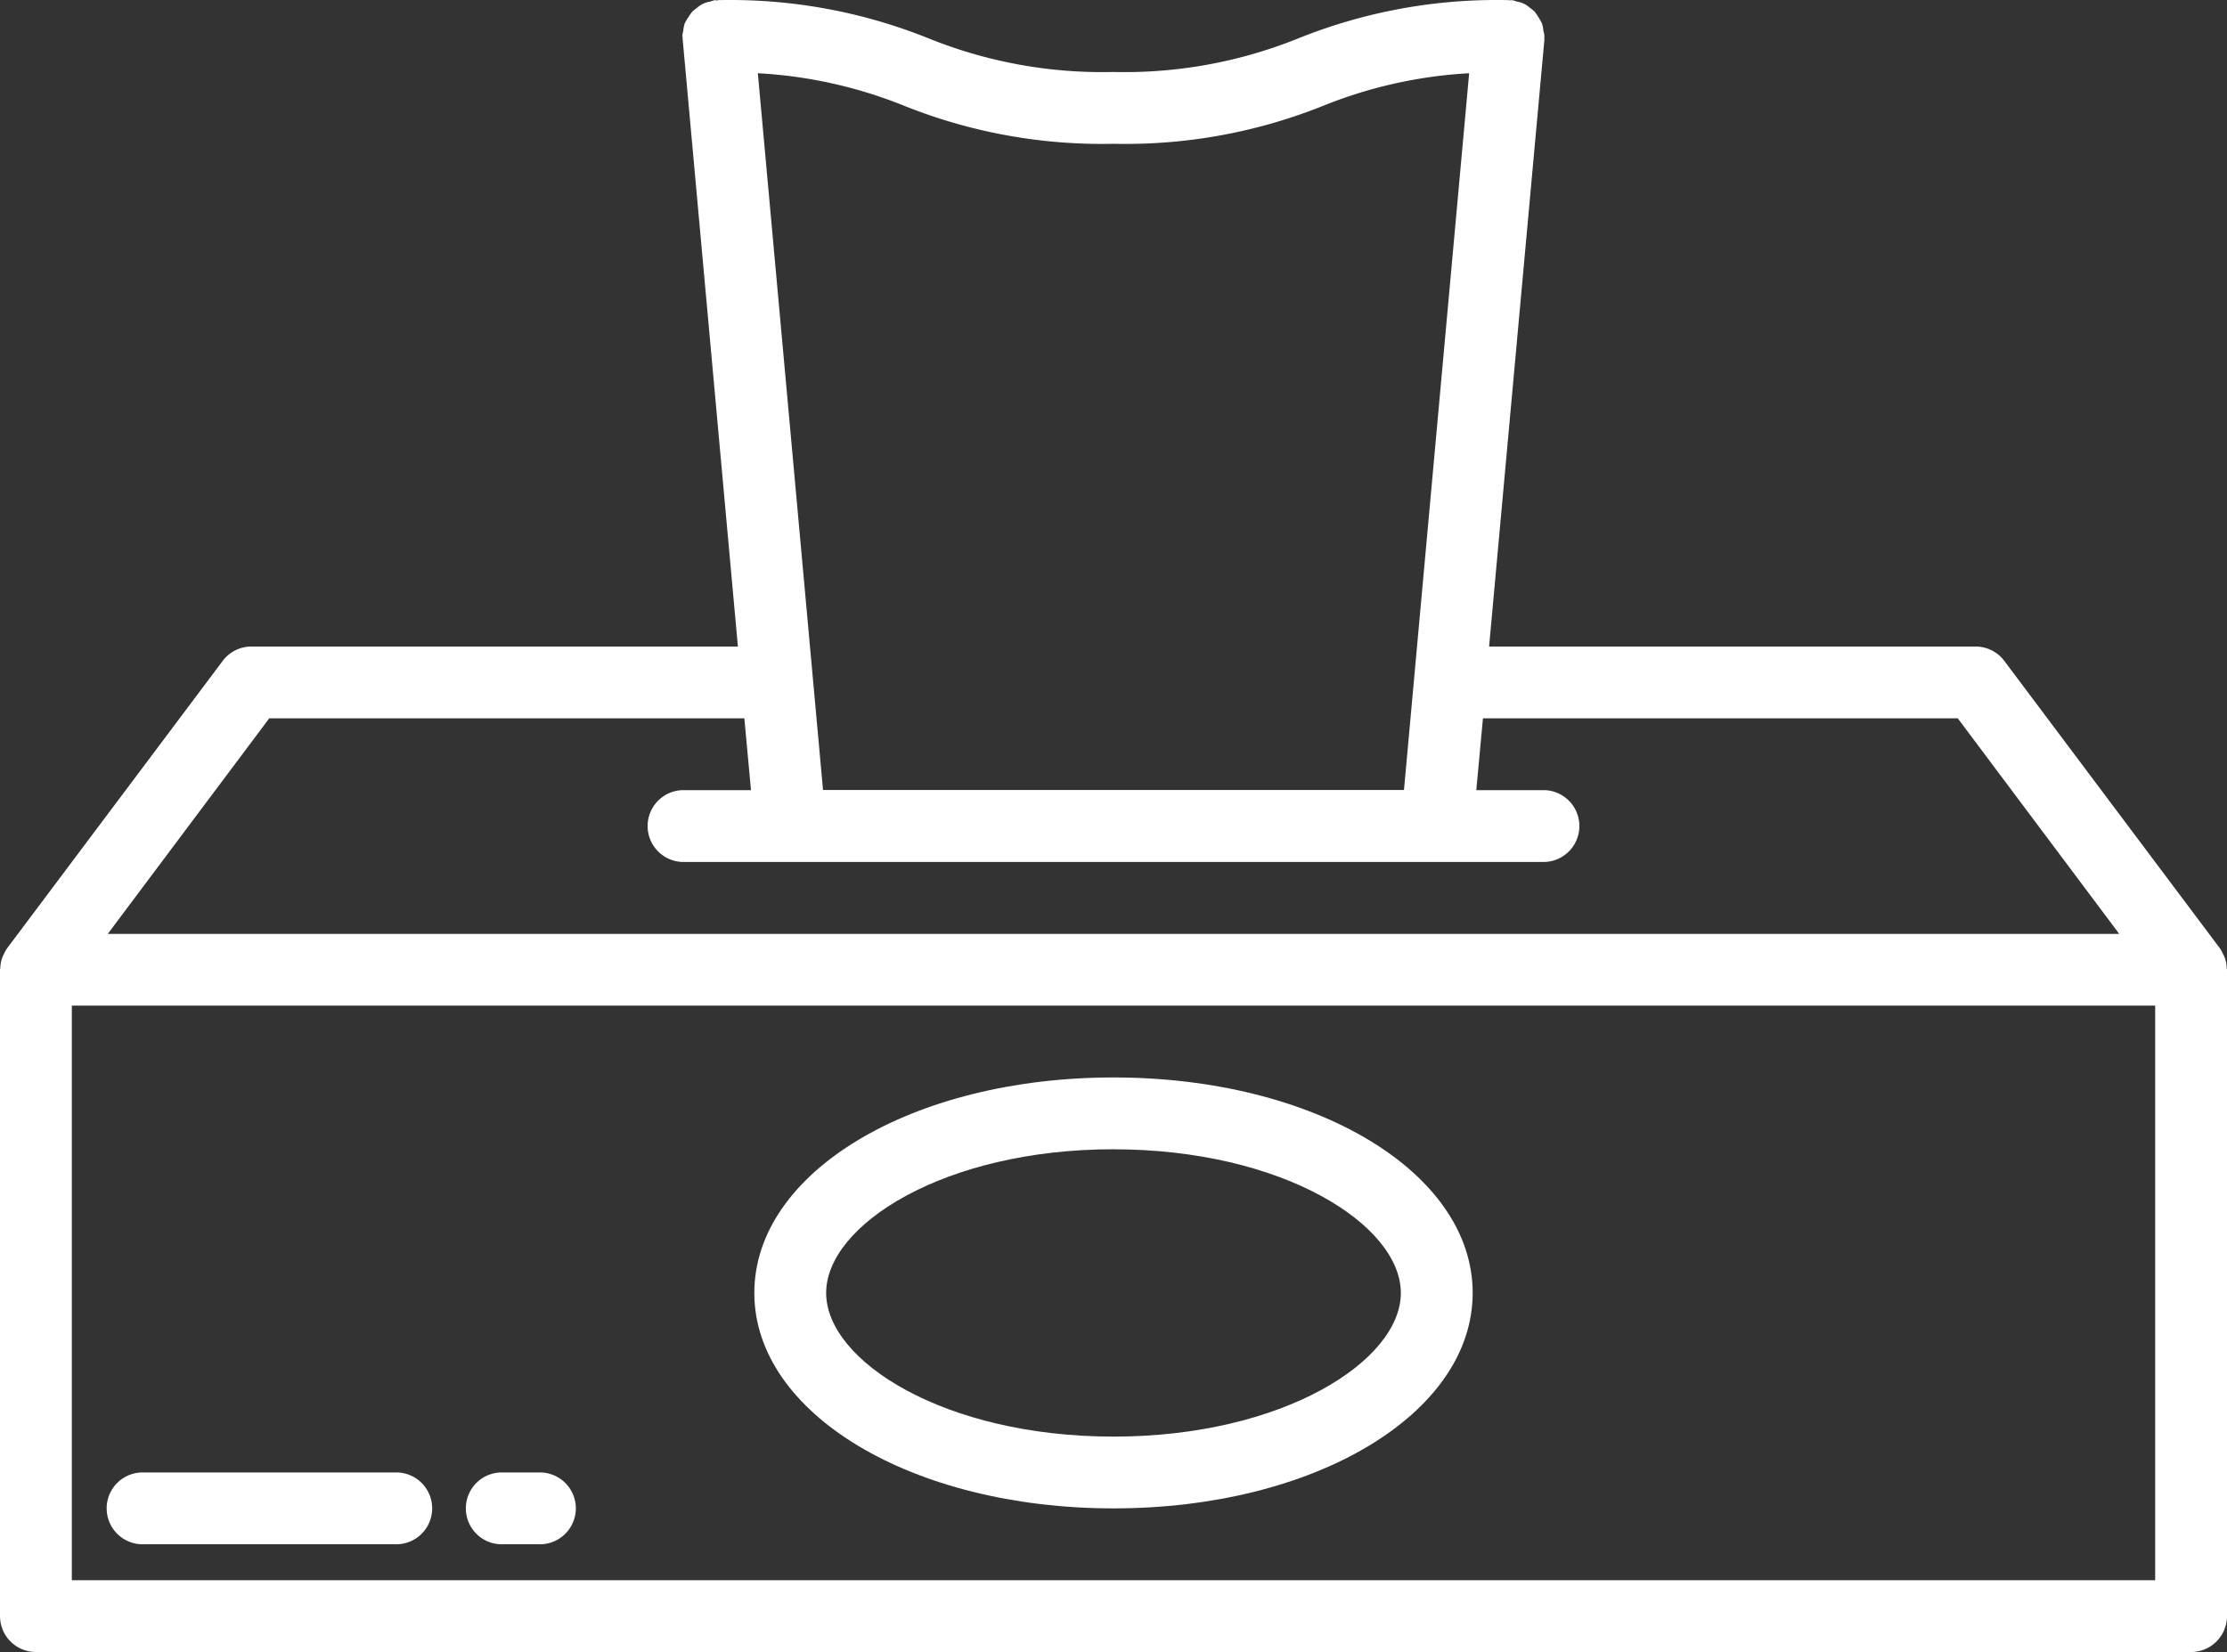
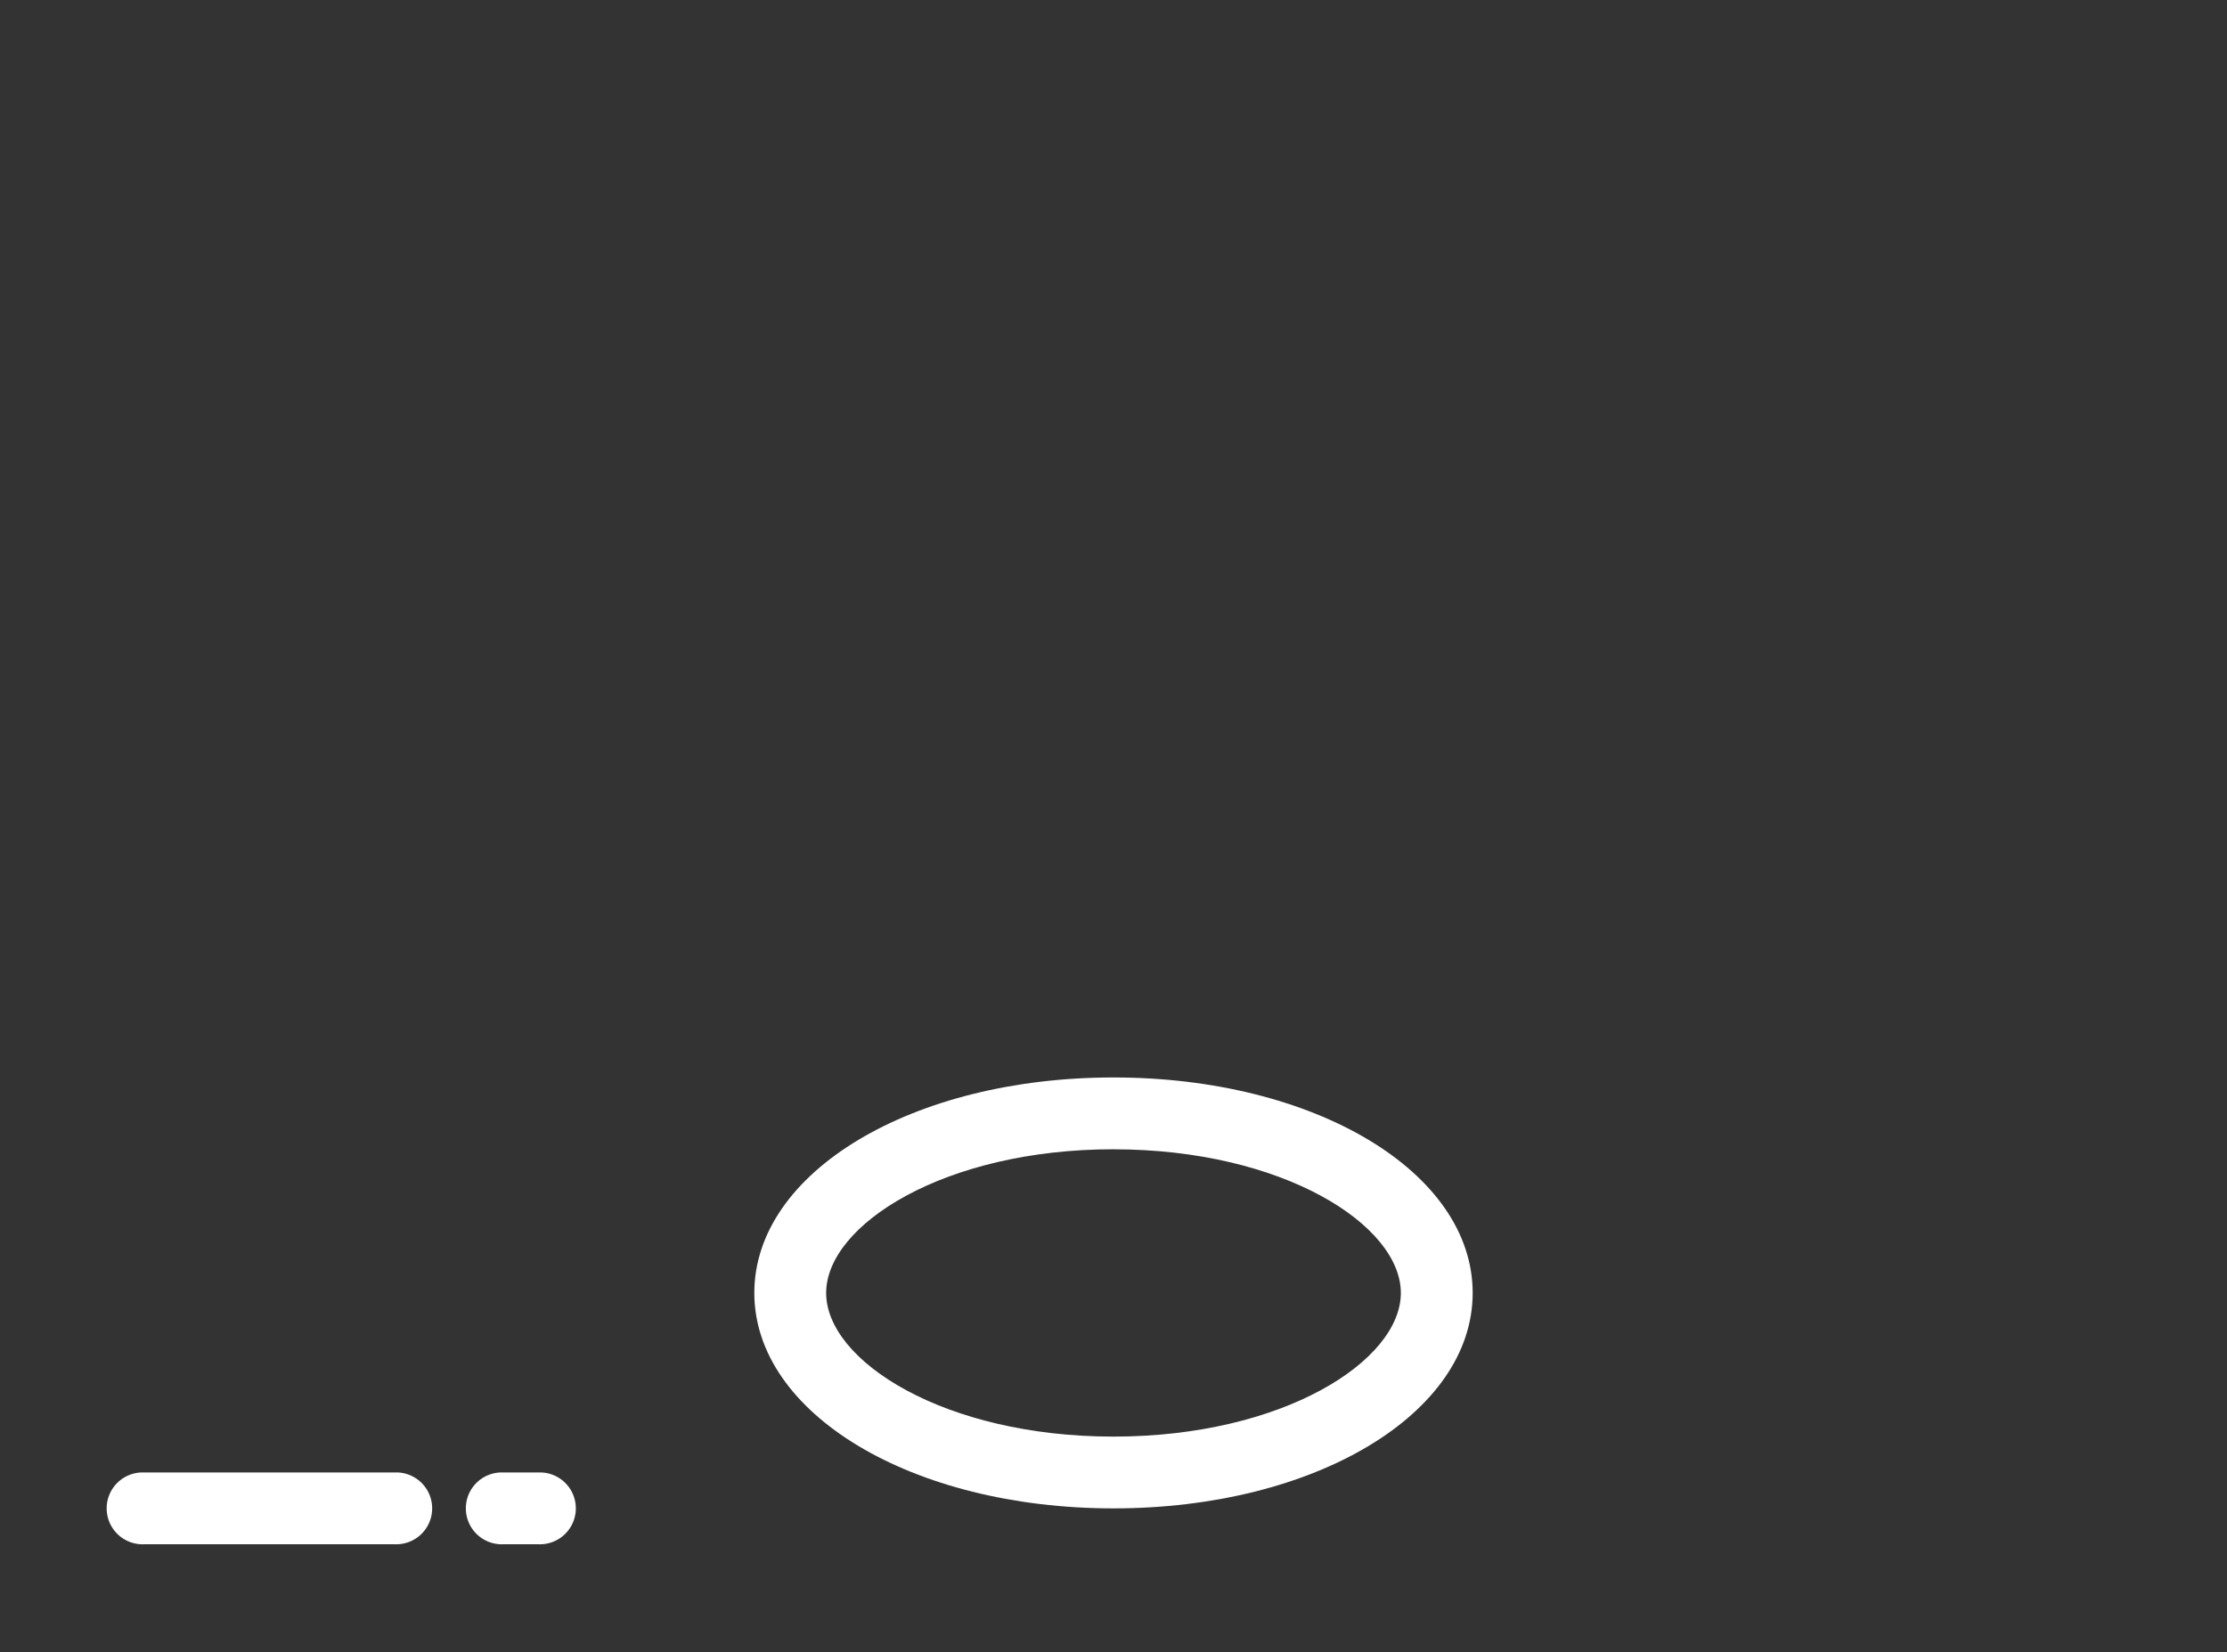
<svg xmlns="http://www.w3.org/2000/svg" width="67" height="49.714" viewBox="0 0 67 49.714">
  <rect x="0" y="0" width="67" height="49.714" fill="#333333" stroke="none" />
  <g id="Tissue" transform="translate(-1 -8.996)">
-     <path id="Path_45" data-name="Path 45" d="M67.992,38.142a1.028,1.028,0,0,0-.075-.368.7.7,0,0,0-.034-.063,1.106,1.106,0,0,0-.1-.182L61.3,28.884a1.081,1.081,0,0,0-.865-.432H45.8l1.665-18.274c0-.017-.006-.032-.005-.05s.005-.03.005-.048a1.012,1.012,0,0,0-.032-.161A1.006,1.006,0,0,0,47.39,9.7a2.355,2.355,0,0,0-.216-.349,1.223,1.223,0,0,0-.159-.13.706.706,0,0,0-.375-.176A1.022,1.022,0,0,0,46.484,9c-.016,0-.031.006-.048.005S46.4,9,46.387,9a15.977,15.977,0,0,0-6.313,1.145A13.951,13.951,0,0,1,34.5,11.162a13.951,13.951,0,0,1-5.574-1.016A15.977,15.977,0,0,0,22.613,9c-.017,0-.032.009-.05.01S22.532,9,22.516,9a1.022,1.022,0,0,0-.161.048.706.706,0,0,0-.375.176,1.223,1.223,0,0,0-.159.13A2.355,2.355,0,0,0,21.6,9.7a1.006,1.006,0,0,0-.043.216,1.012,1.012,0,0,0-.029.162c0,.017.009.031.01.048s-.008.032,0,.05L23.2,28.452H8.565a1.081,1.081,0,0,0-.865.432L1.216,37.529a1.105,1.105,0,0,0-.1.182.7.7,0,0,0-.033.063,1.029,1.029,0,0,0-.075.368c0,.013-.008.023-.008.036V57.629A1.081,1.081,0,0,0,2.081,58.71H66.919A1.081,1.081,0,0,0,68,57.629V38.178A.232.232,0,0,0,67.992,38.142ZM34.5,13.323a15.977,15.977,0,0,0,6.313-1.145A13.724,13.724,0,0,1,45.2,11.2L43.239,32.77H25.761L23.8,11.2a13.724,13.724,0,0,1,4.387.973,15.977,15.977,0,0,0,6.313,1.15ZM9.1,30.613H23.394l.2,2.161H21.532a1.081,1.081,0,0,0,0,2.161H47.468a1.081,1.081,0,0,0,0-2.161H45.415l.2-2.161H59.9L64.758,37.1H4.242ZM65.839,56.549H3.161V39.258H65.839Z" fill="#fff" />
-     <path id="Path_46" data-name="Path 46" d="M32.806,51.968c6.059,0,10.806-2.849,10.806-6.484S38.866,39,32.806,39,22,41.849,22,45.484,26.747,51.968,32.806,51.968Zm0-10.806c5.094,0,8.645,2.278,8.645,4.323s-3.551,4.323-8.645,4.323-8.645-2.278-8.645-4.323,3.551-4.324,8.645-4.324Z" transform="translate(1.694 2.42)" fill="#fff" />
+     <path id="Path_46" data-name="Path 46" d="M32.806,51.968c6.059,0,10.806-2.849,10.806-6.484S38.866,39,32.806,39,22,41.849,22,45.484,26.747,51.968,32.806,51.968Zm0-10.806c5.094,0,8.645,2.278,8.645,4.323s-3.551,4.323-8.645,4.323-8.645-2.278-8.645-4.323,3.551-4.324,8.645-4.324" transform="translate(1.694 2.42)" fill="#fff" />
    <path id="Path_47" data-name="Path 47" d="M5.081,52.161h7.565a1.081,1.081,0,1,0,0-2.161H5.081a1.081,1.081,0,1,0,0,2.161Z" transform="translate(0.242 3.307)" fill="#fff" />
    <path id="Path_48" data-name="Path 48" d="M15.081,52.161h1.081a1.081,1.081,0,1,0,0-2.161H15.081a1.081,1.081,0,1,0,0,2.161Z" transform="translate(1.048 3.307)" fill="#fff" />
  </g>
</svg>